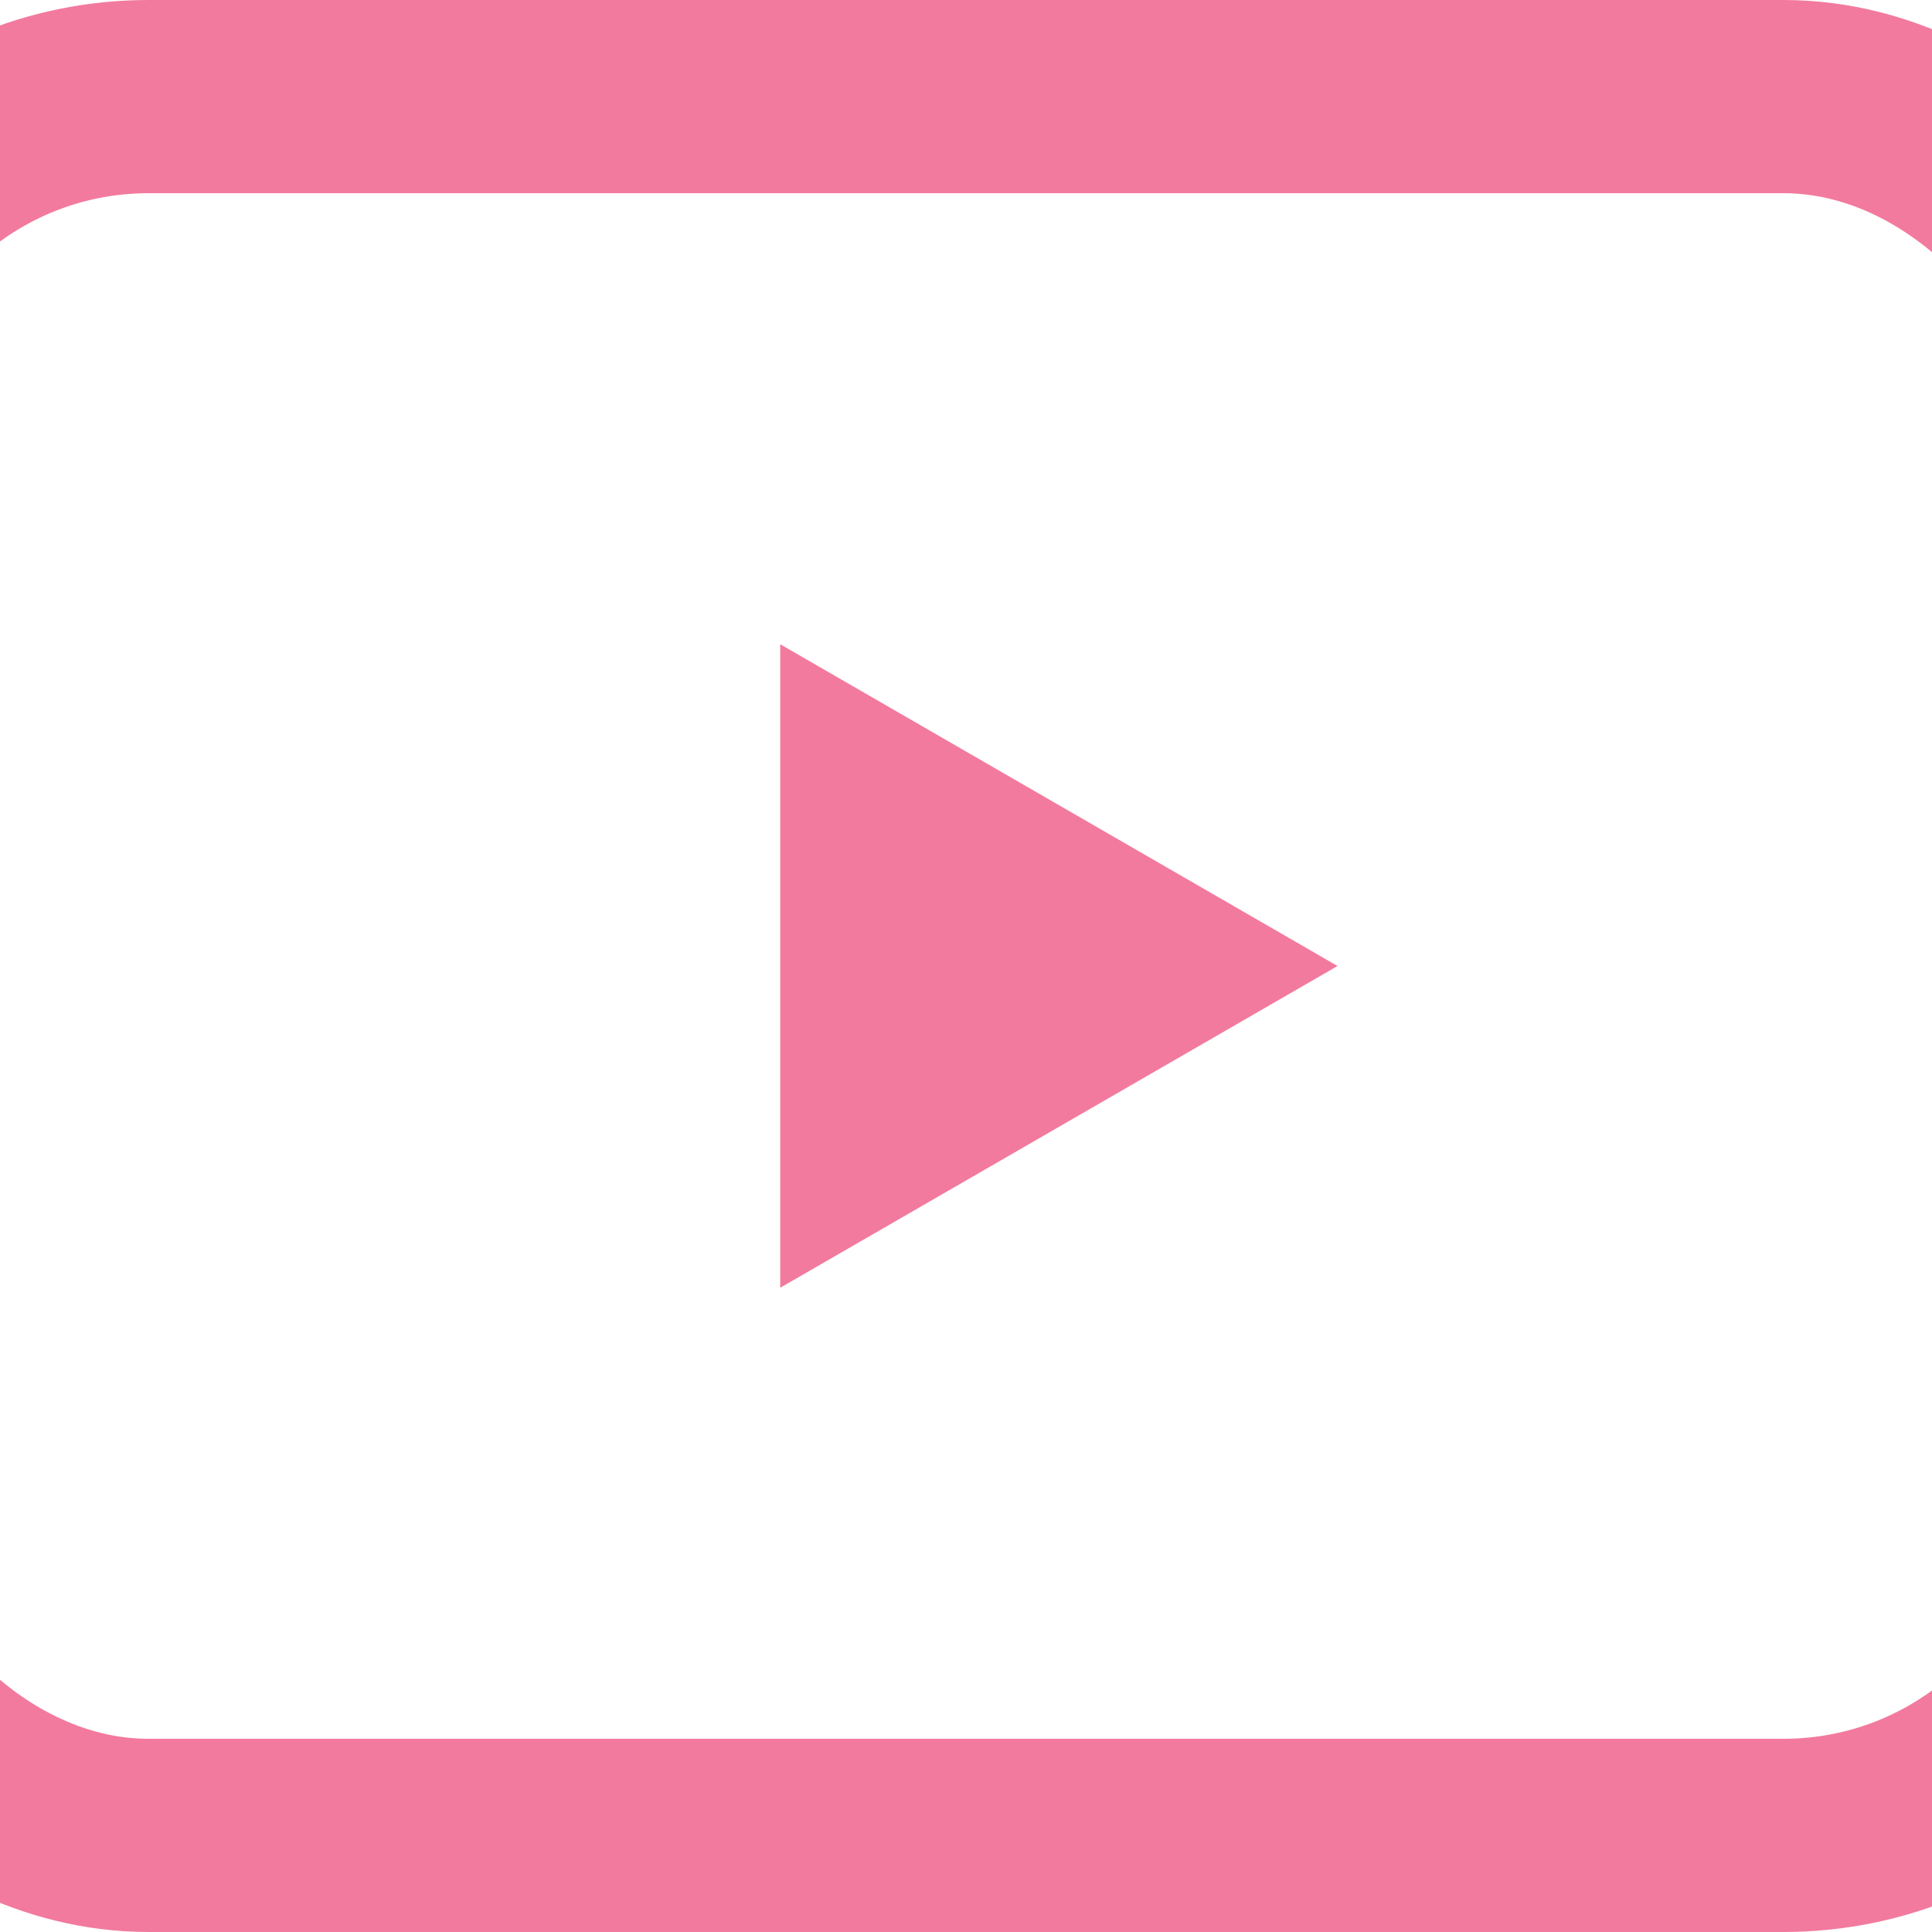
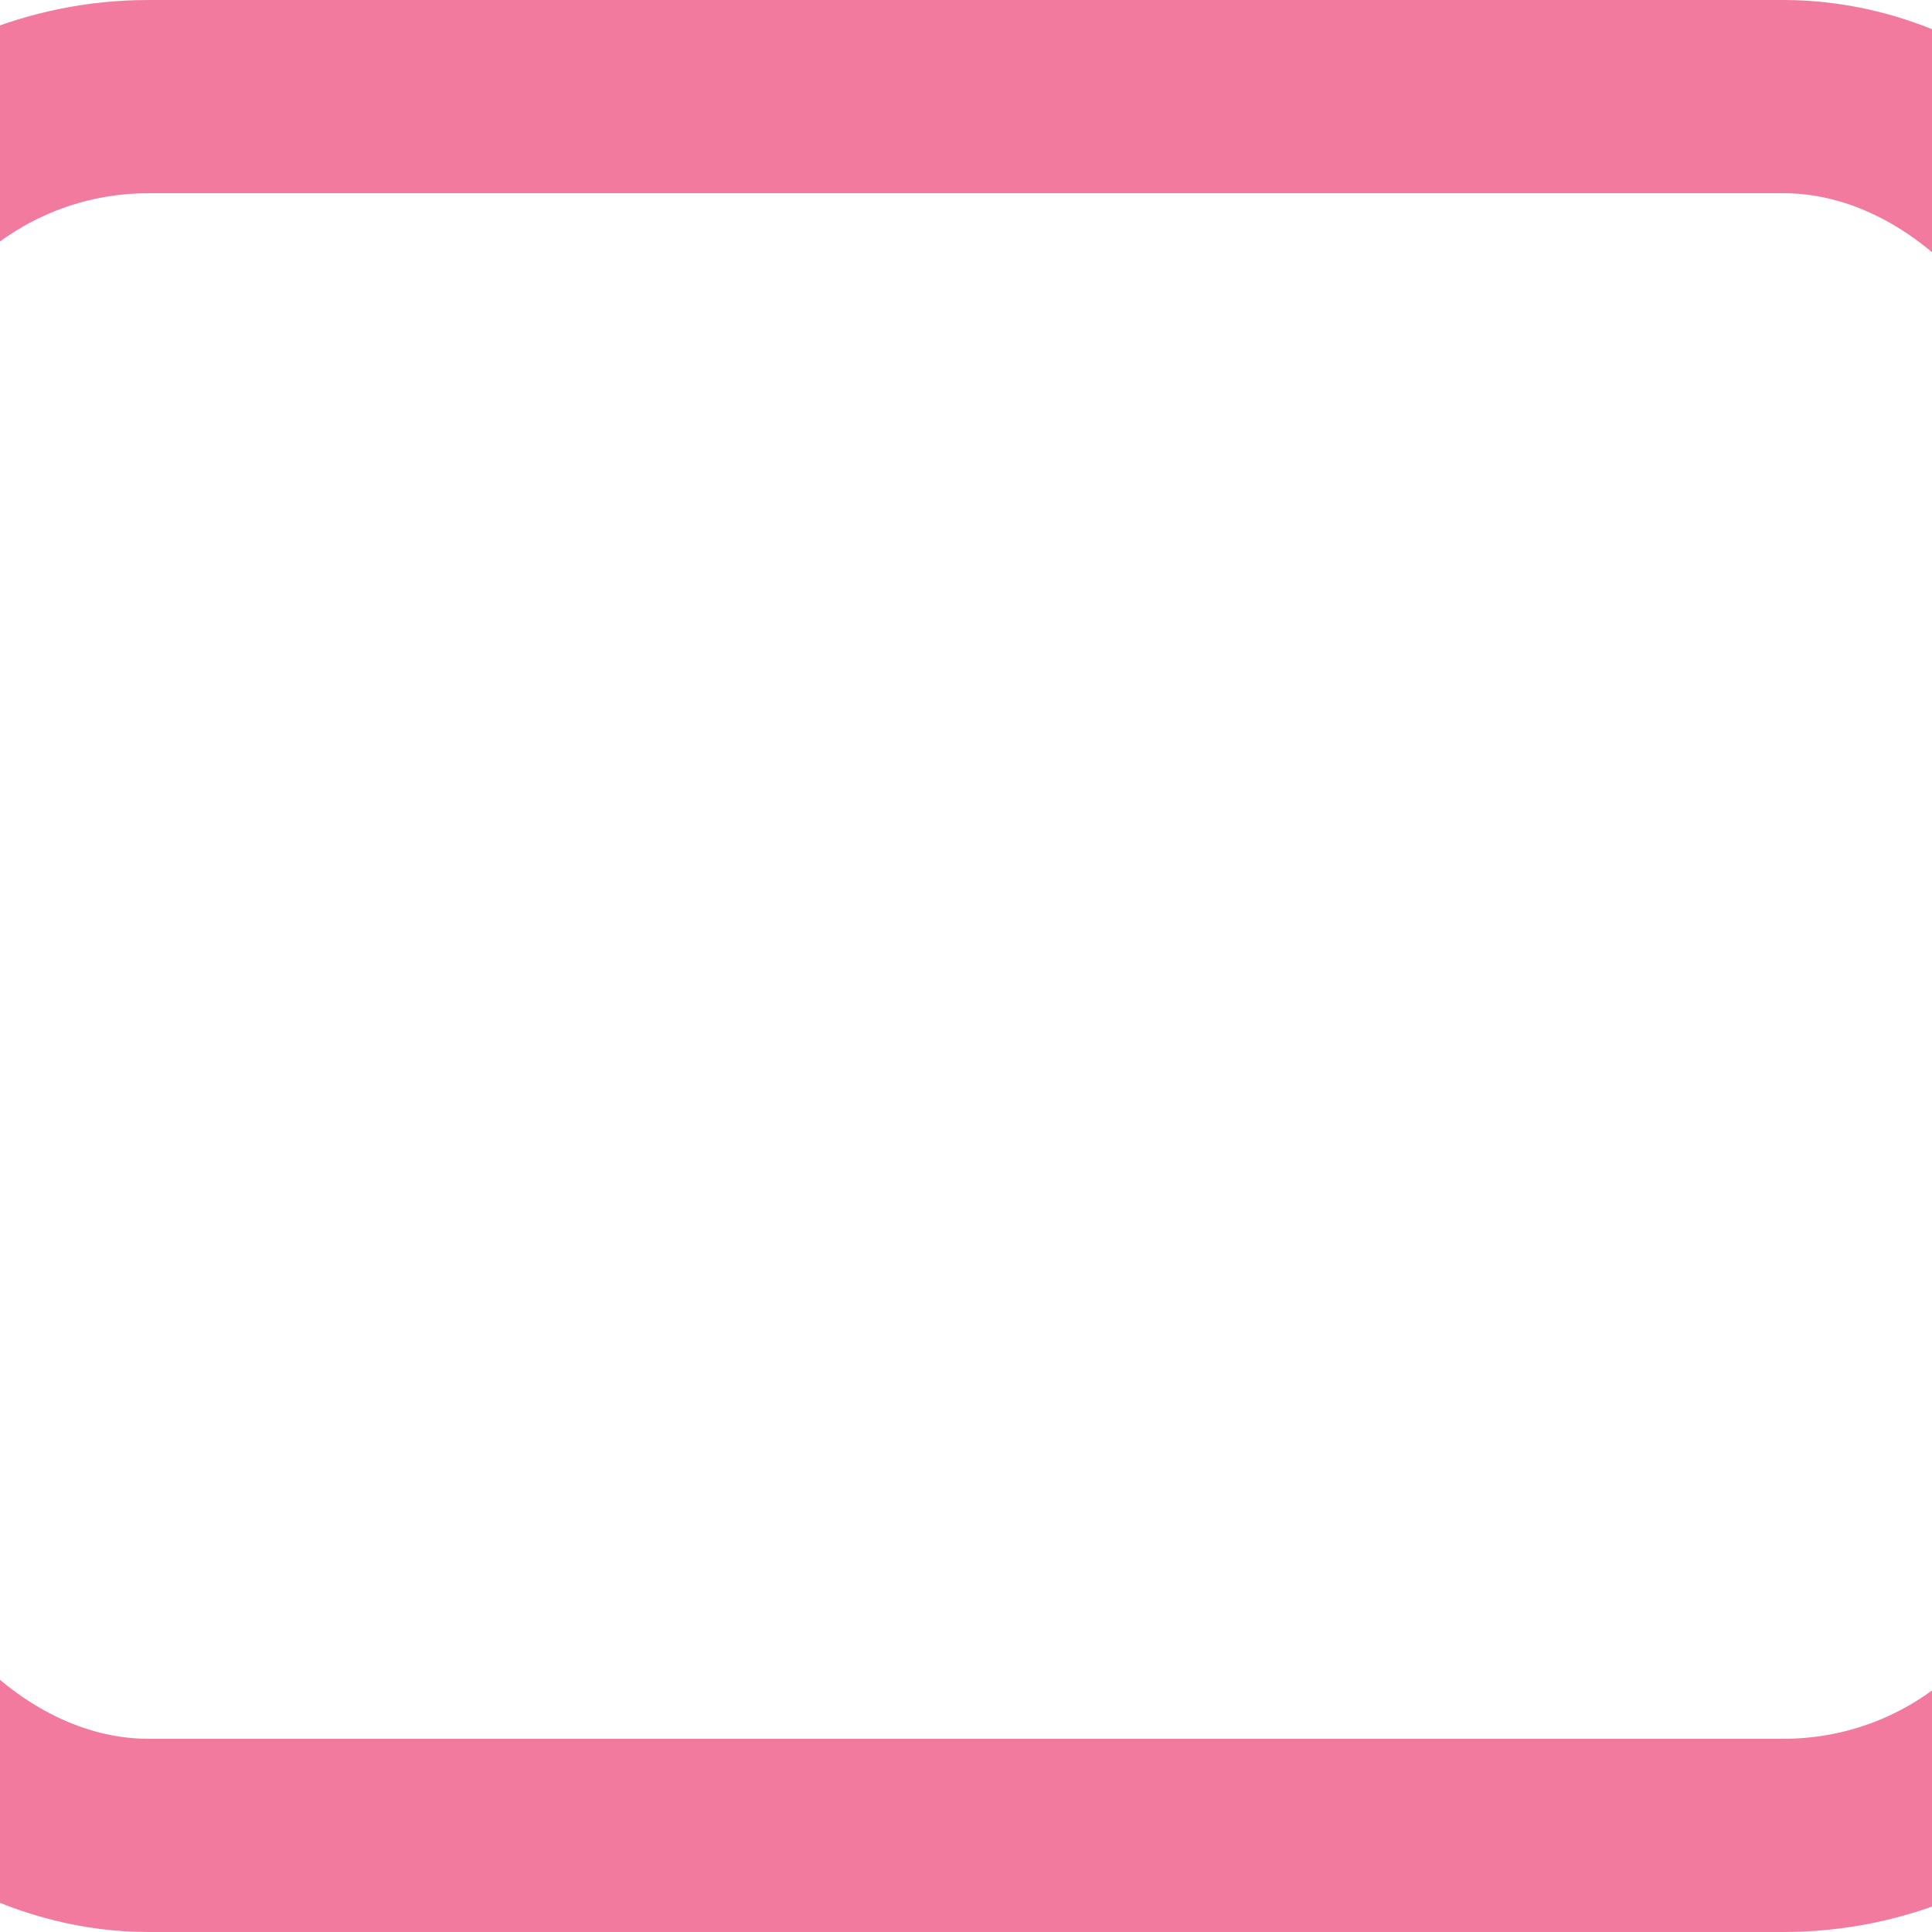
<svg xmlns="http://www.w3.org/2000/svg" version="1.1" width="13" height="13" viewBox="0 0 13 13">
  <svg width="17" height="13" viewBox="0 0 17 13" fill="none" x="-2" y="0">
    <rect x="0.65" y="0.65" width="15.7" height="11.7" rx="2.35" stroke="#F27A9E" stroke-width="1.3" />
-     <path d="M11 6.5L7.25 8.665L7.25 4.335L11 6.5Z" fill="#F27A9E" />
  </svg>
</svg>